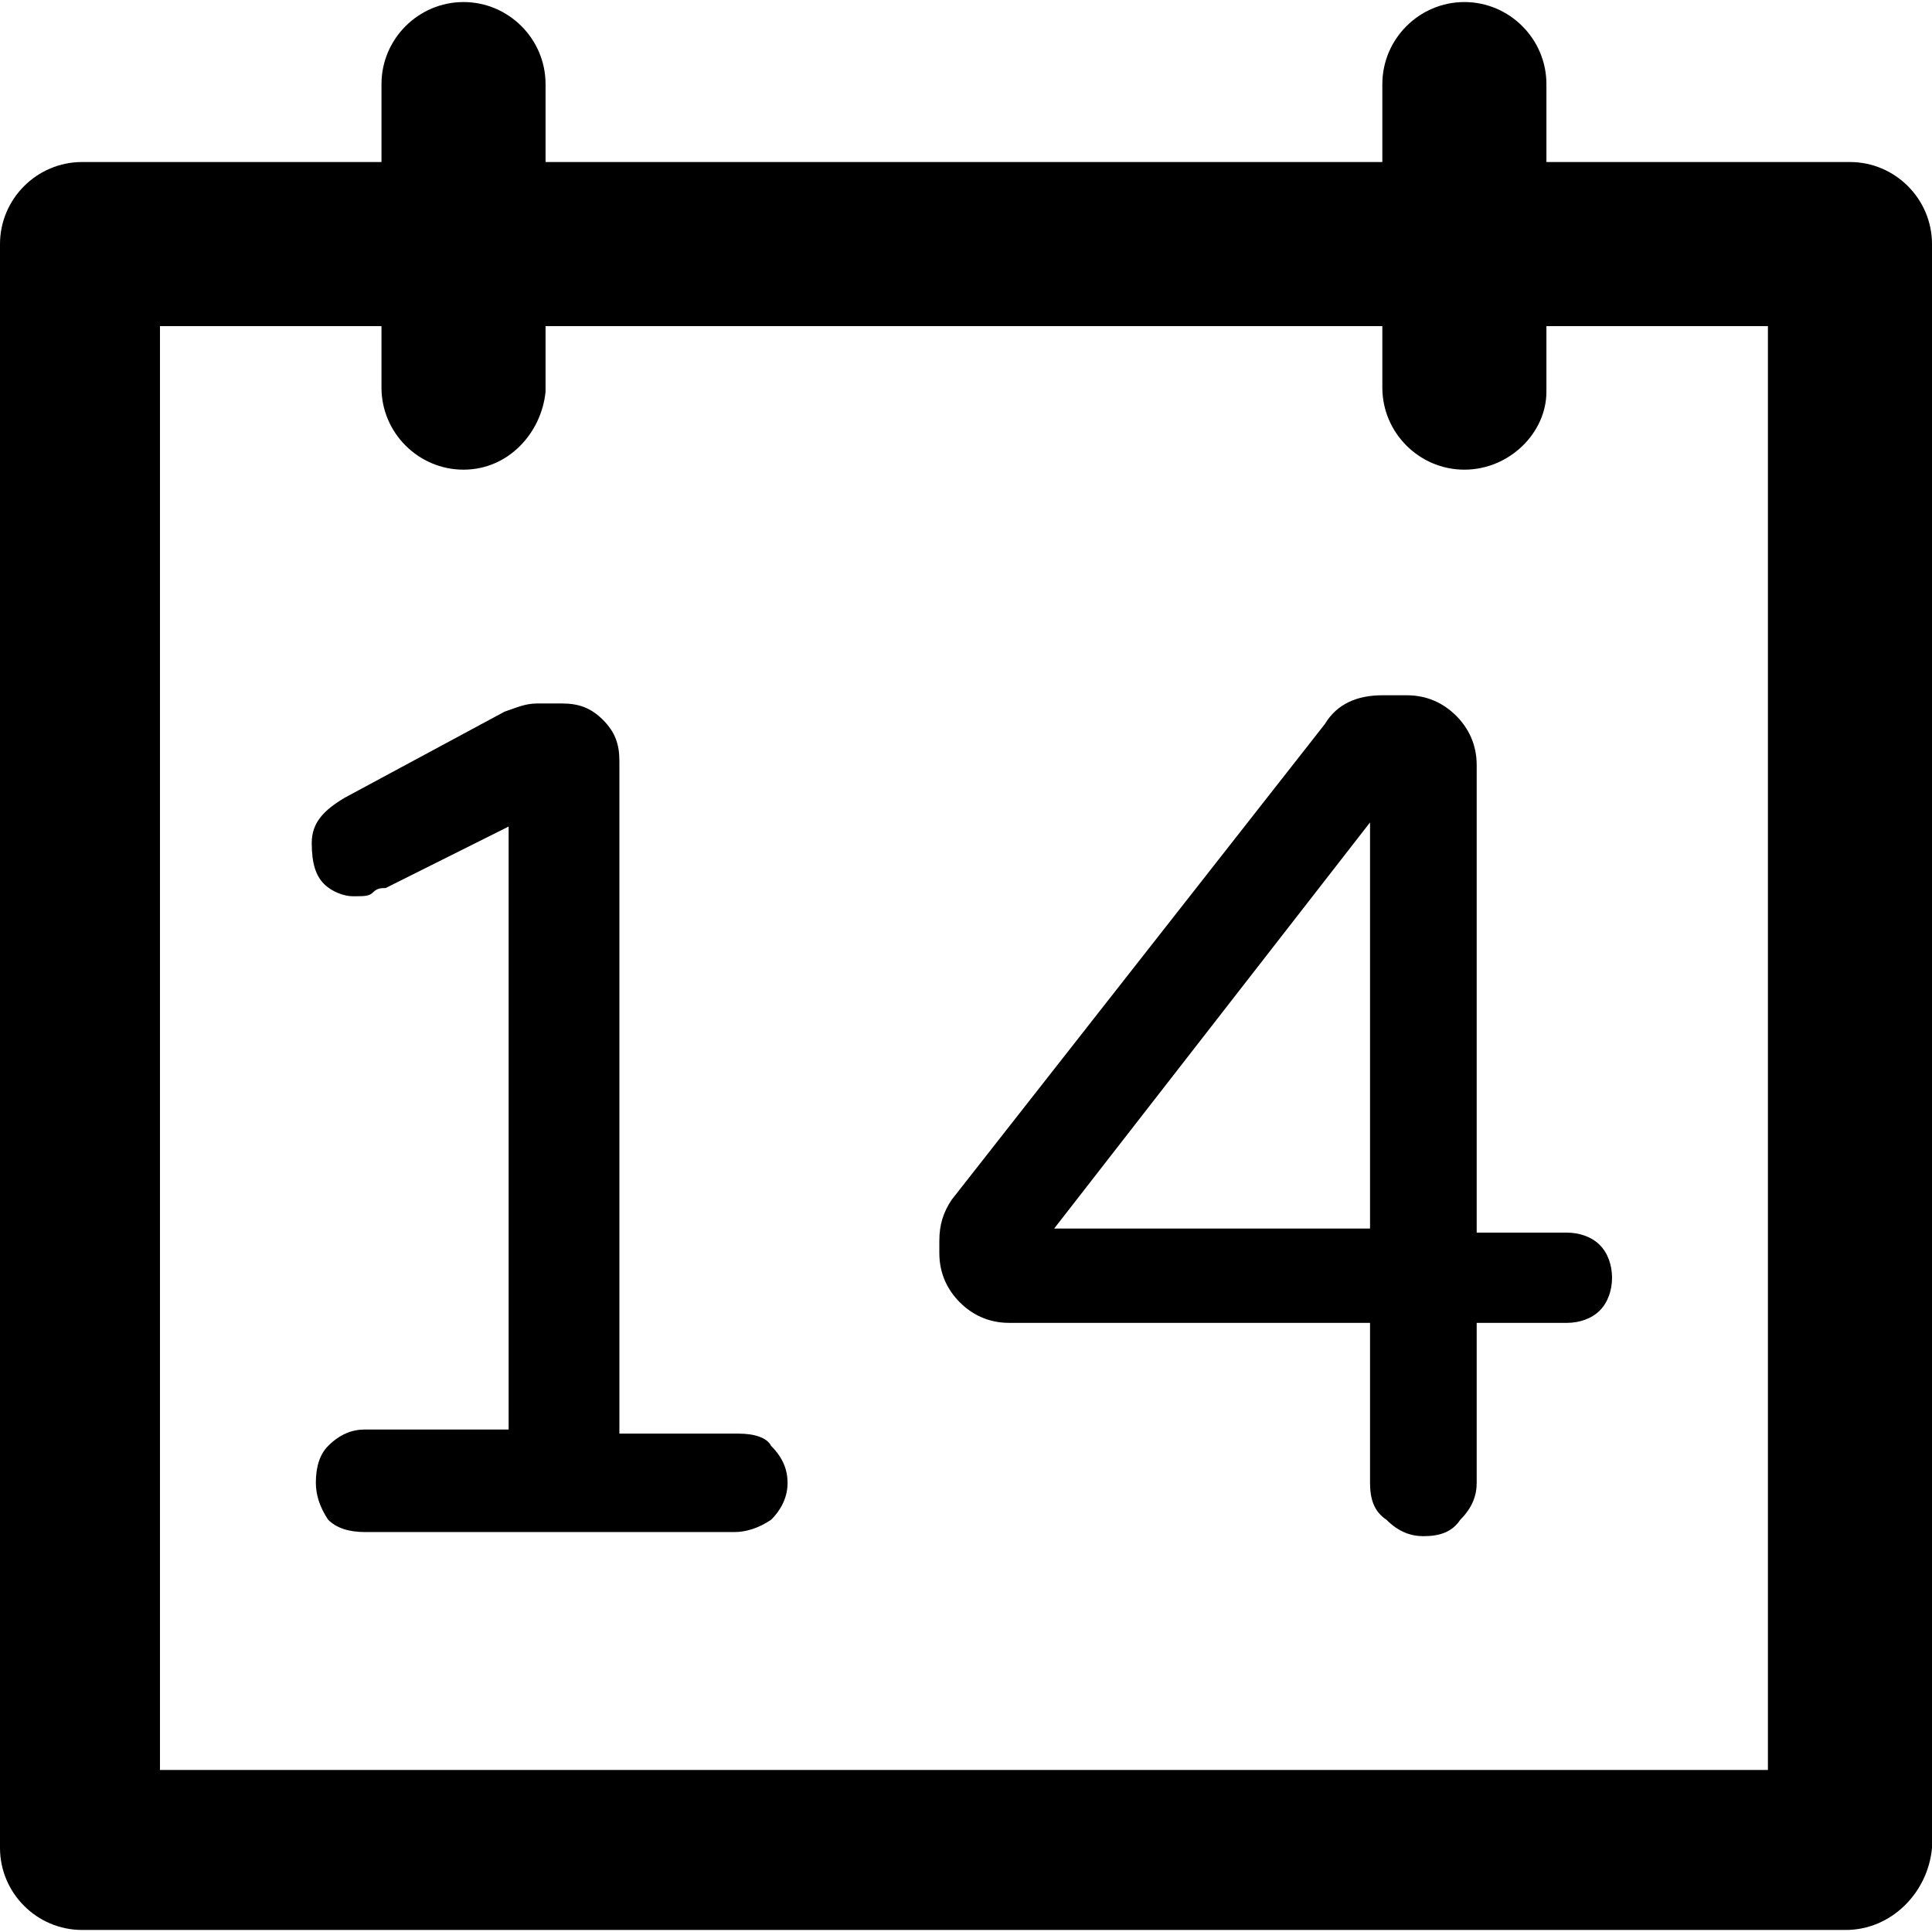
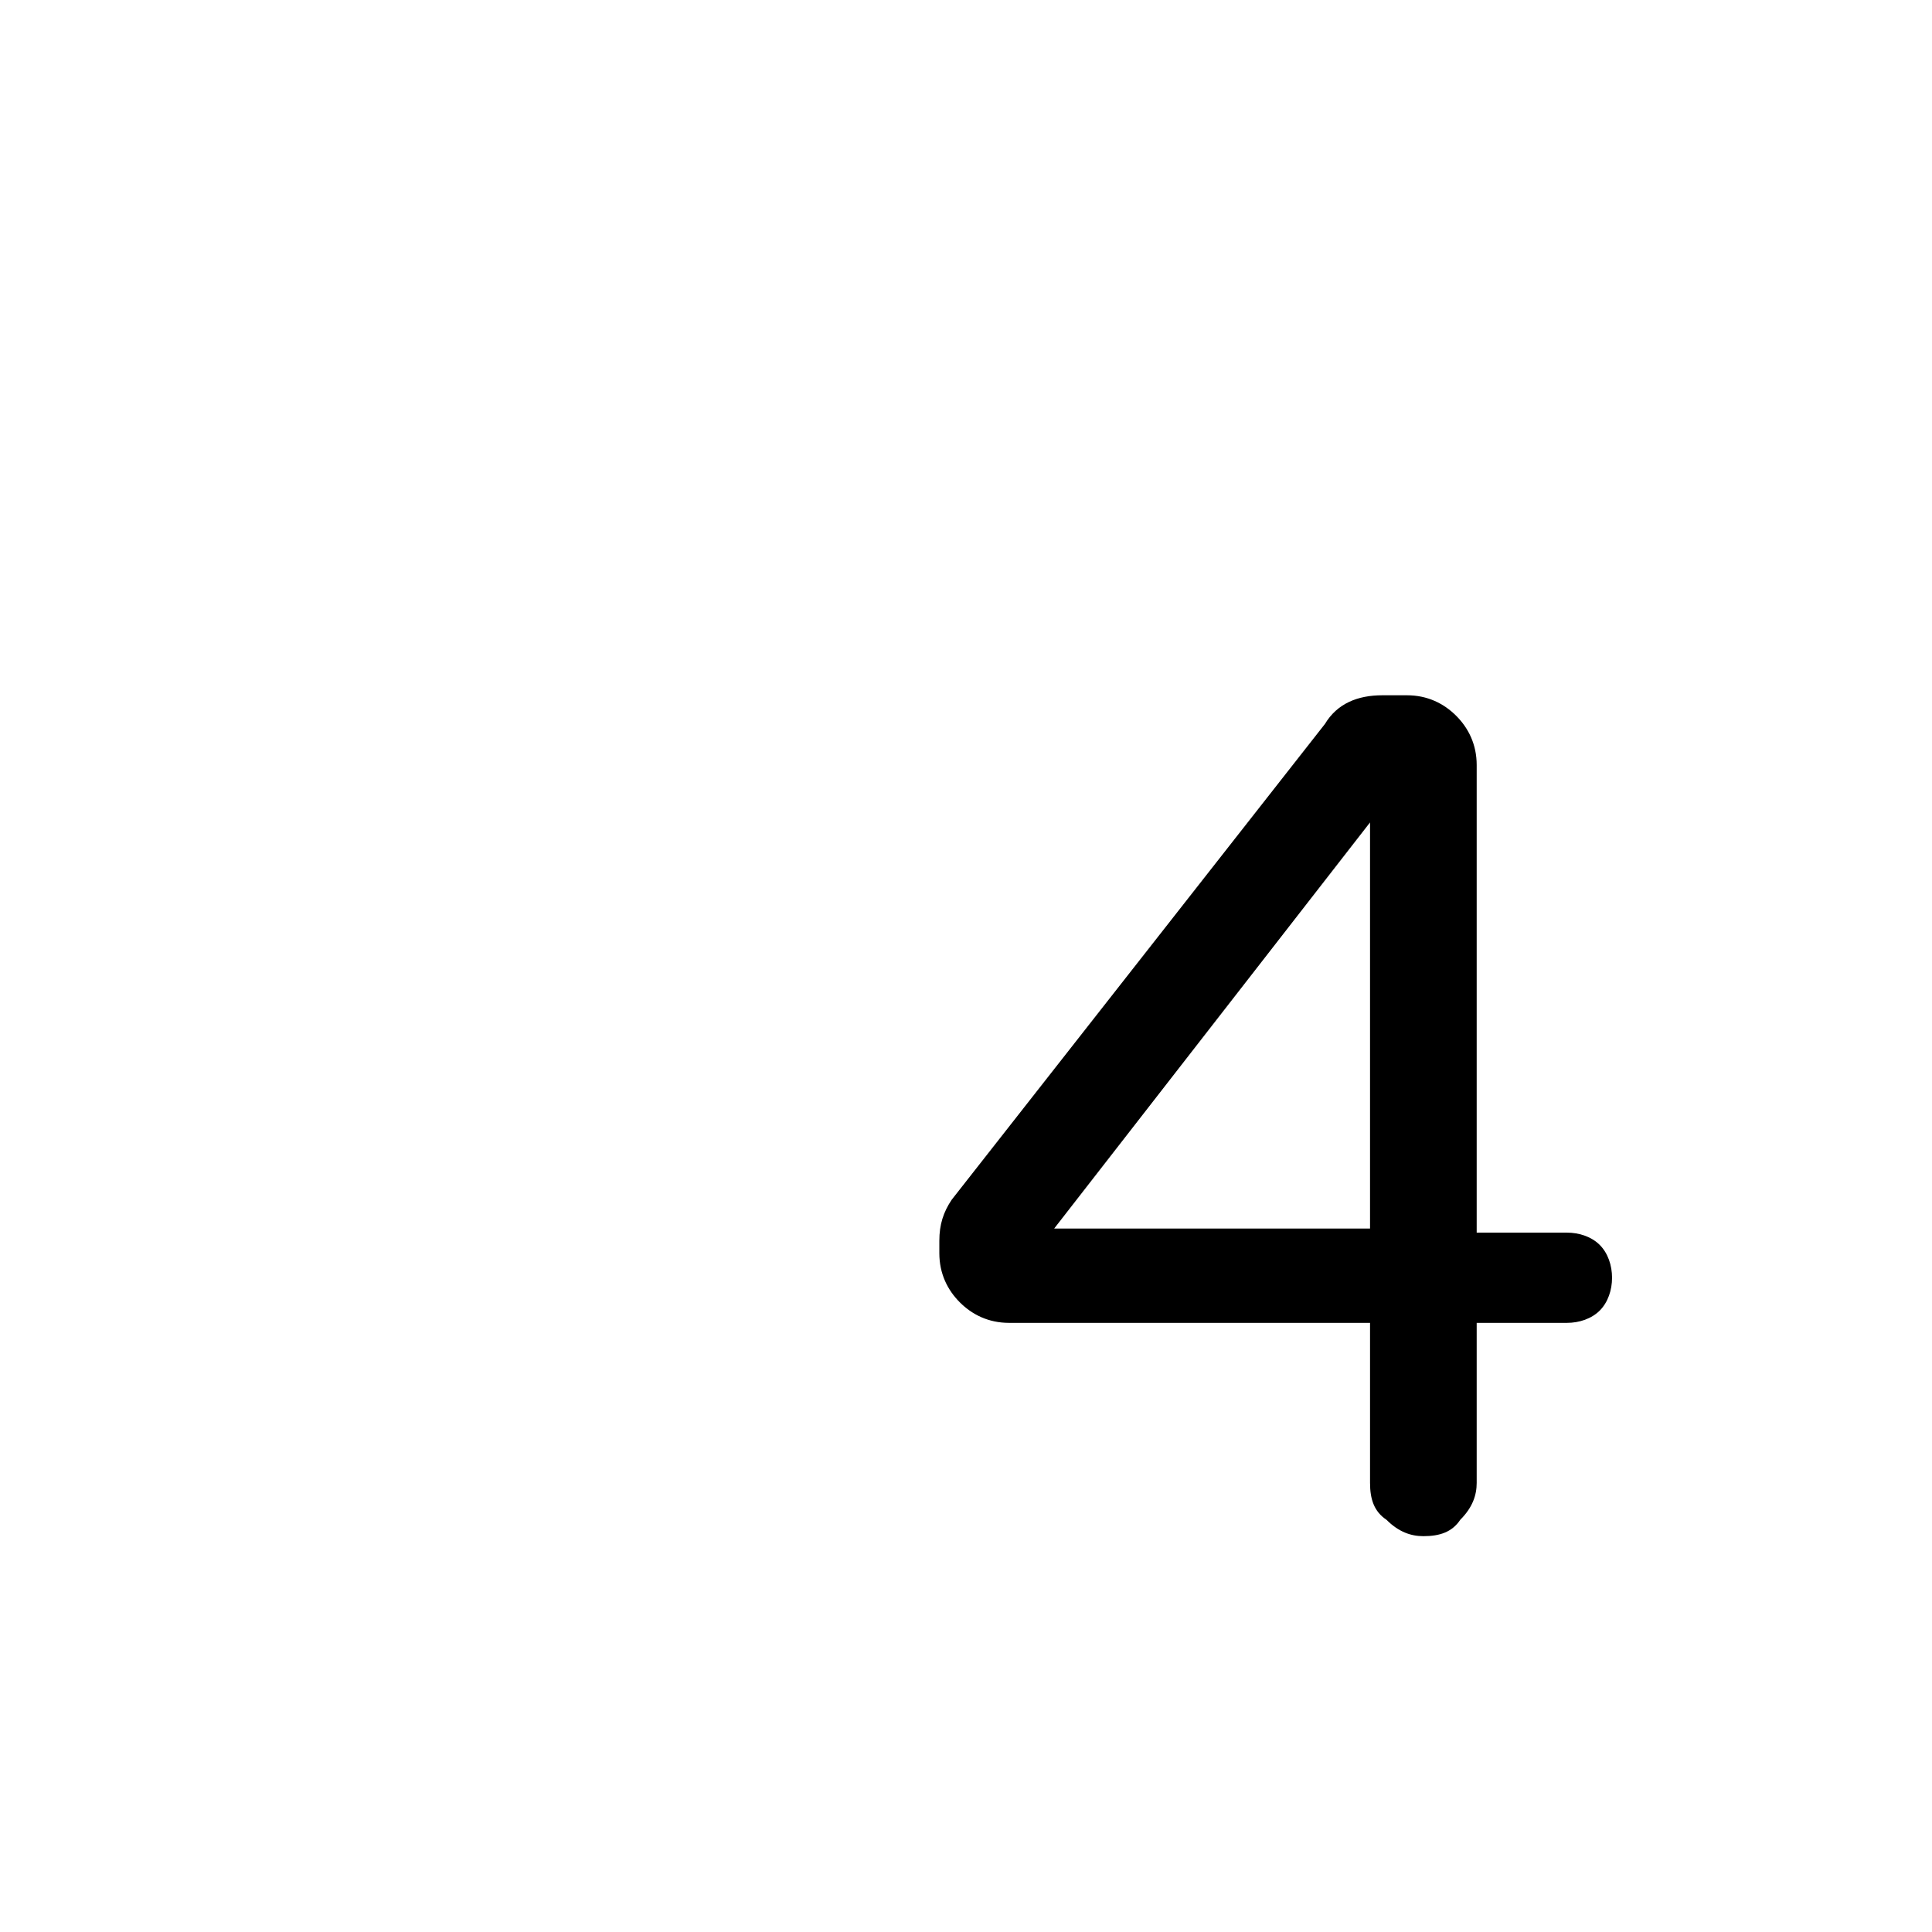
<svg xmlns="http://www.w3.org/2000/svg" fill="#000000" height="800px" width="800px" version="1.1" id="Layer_1" viewBox="0 0 502.4 502.4" xml:space="preserve">
  <g>
    <g>
-       <path d="M481.066,42.133h-78.933V21.867c0-11.733-9.6-21.333-21.333-21.333s-21.333,9.6-21.333,21.333v20.267h-217.6V21.867    c0-11.733-9.6-21.333-21.333-21.333S99.2,10.133,99.2,21.867v20.267H21.333C9.6,42.133,0,51.733,0,63.467v417.067    c0,11.733,9.6,21.333,21.333,21.333H480c11.733,0,21.333-9.6,22.4-21.333V63.467C502.4,51.733,492.8,42.133,481.066,42.133z     M41.6,460.267V84.8h57.6v16c0,11.733,9.6,21.333,21.333,21.333s20.267-9.6,21.333-20.267V84.8h217.6v16    c0,11.733,9.6,21.333,21.333,21.333s21.333-9.6,21.333-20.267V84.8h57.6v375.467H41.6z" />
-     </g>
+       </g>
  </g>
  <g>
    <g>
-       <path d="M200.533,376c-1.067-2.133-4.267-3.2-8.534-3.2h-30.933V197.867c0-4.267-1.067-7.467-4.267-10.667    c-3.2-3.2-6.4-4.267-10.667-4.267h-6.4c-3.2,0-5.333,1.067-8.533,2.133l-41.6,22.4c-5.333,3.2-8.533,6.4-8.533,11.733    s1.067,8.533,3.2,10.667c2.133,2.133,5.333,3.2,7.467,3.2c3.2,0,4.267,0,5.333-1.067c1.067-1.067,2.133-1.067,3.2-1.067l32-16    v156.8H94.933c-3.2,0-6.4,1.067-9.6,4.267c-2.133,2.133-3.2,5.333-3.2,9.6c0,3.2,1.067,6.4,3.2,9.6c2.133,2.133,5.333,3.2,9.6,3.2    h96c3.2,0,6.4-1.067,9.6-3.2c2.133-2.133,4.267-5.333,4.267-9.6C204.8,382.4,203.733,379.2,200.533,376z" />
-     </g>
+       </g>
  </g>
  <g>
    <g>
      <path d="M415.999,323.734c-2.133-2.133-5.333-3.2-8.533-3.2H384v-1.067V198.933c0-5.333-2.133-9.6-5.333-12.8    c-3.2-3.2-7.467-5.333-12.8-5.333h-6.4c-6.4,0-11.733,2.133-14.933,7.467L247.466,312c-2.133,3.2-3.2,6.4-3.2,10.667v3.2    c0,5.333,2.133,9.6,5.333,12.8c3.2,3.2,7.467,5.333,12.8,5.333h93.867v41.6c0,4.267,1.067,7.467,4.267,9.6    c3.2,3.2,6.4,4.267,9.6,4.267c4.267,0,7.467-1.067,9.6-4.267c3.2-3.2,4.267-6.4,4.267-9.6V344h23.467c3.2,0,6.4-1.067,8.533-3.2    c2.133-2.133,3.2-5.333,3.2-8.533C419.199,329.067,418.133,325.867,415.999,323.734z M356.266,319.467h-82.133l82.133-105.6    V319.467z" />
    </g>
  </g>
</svg>